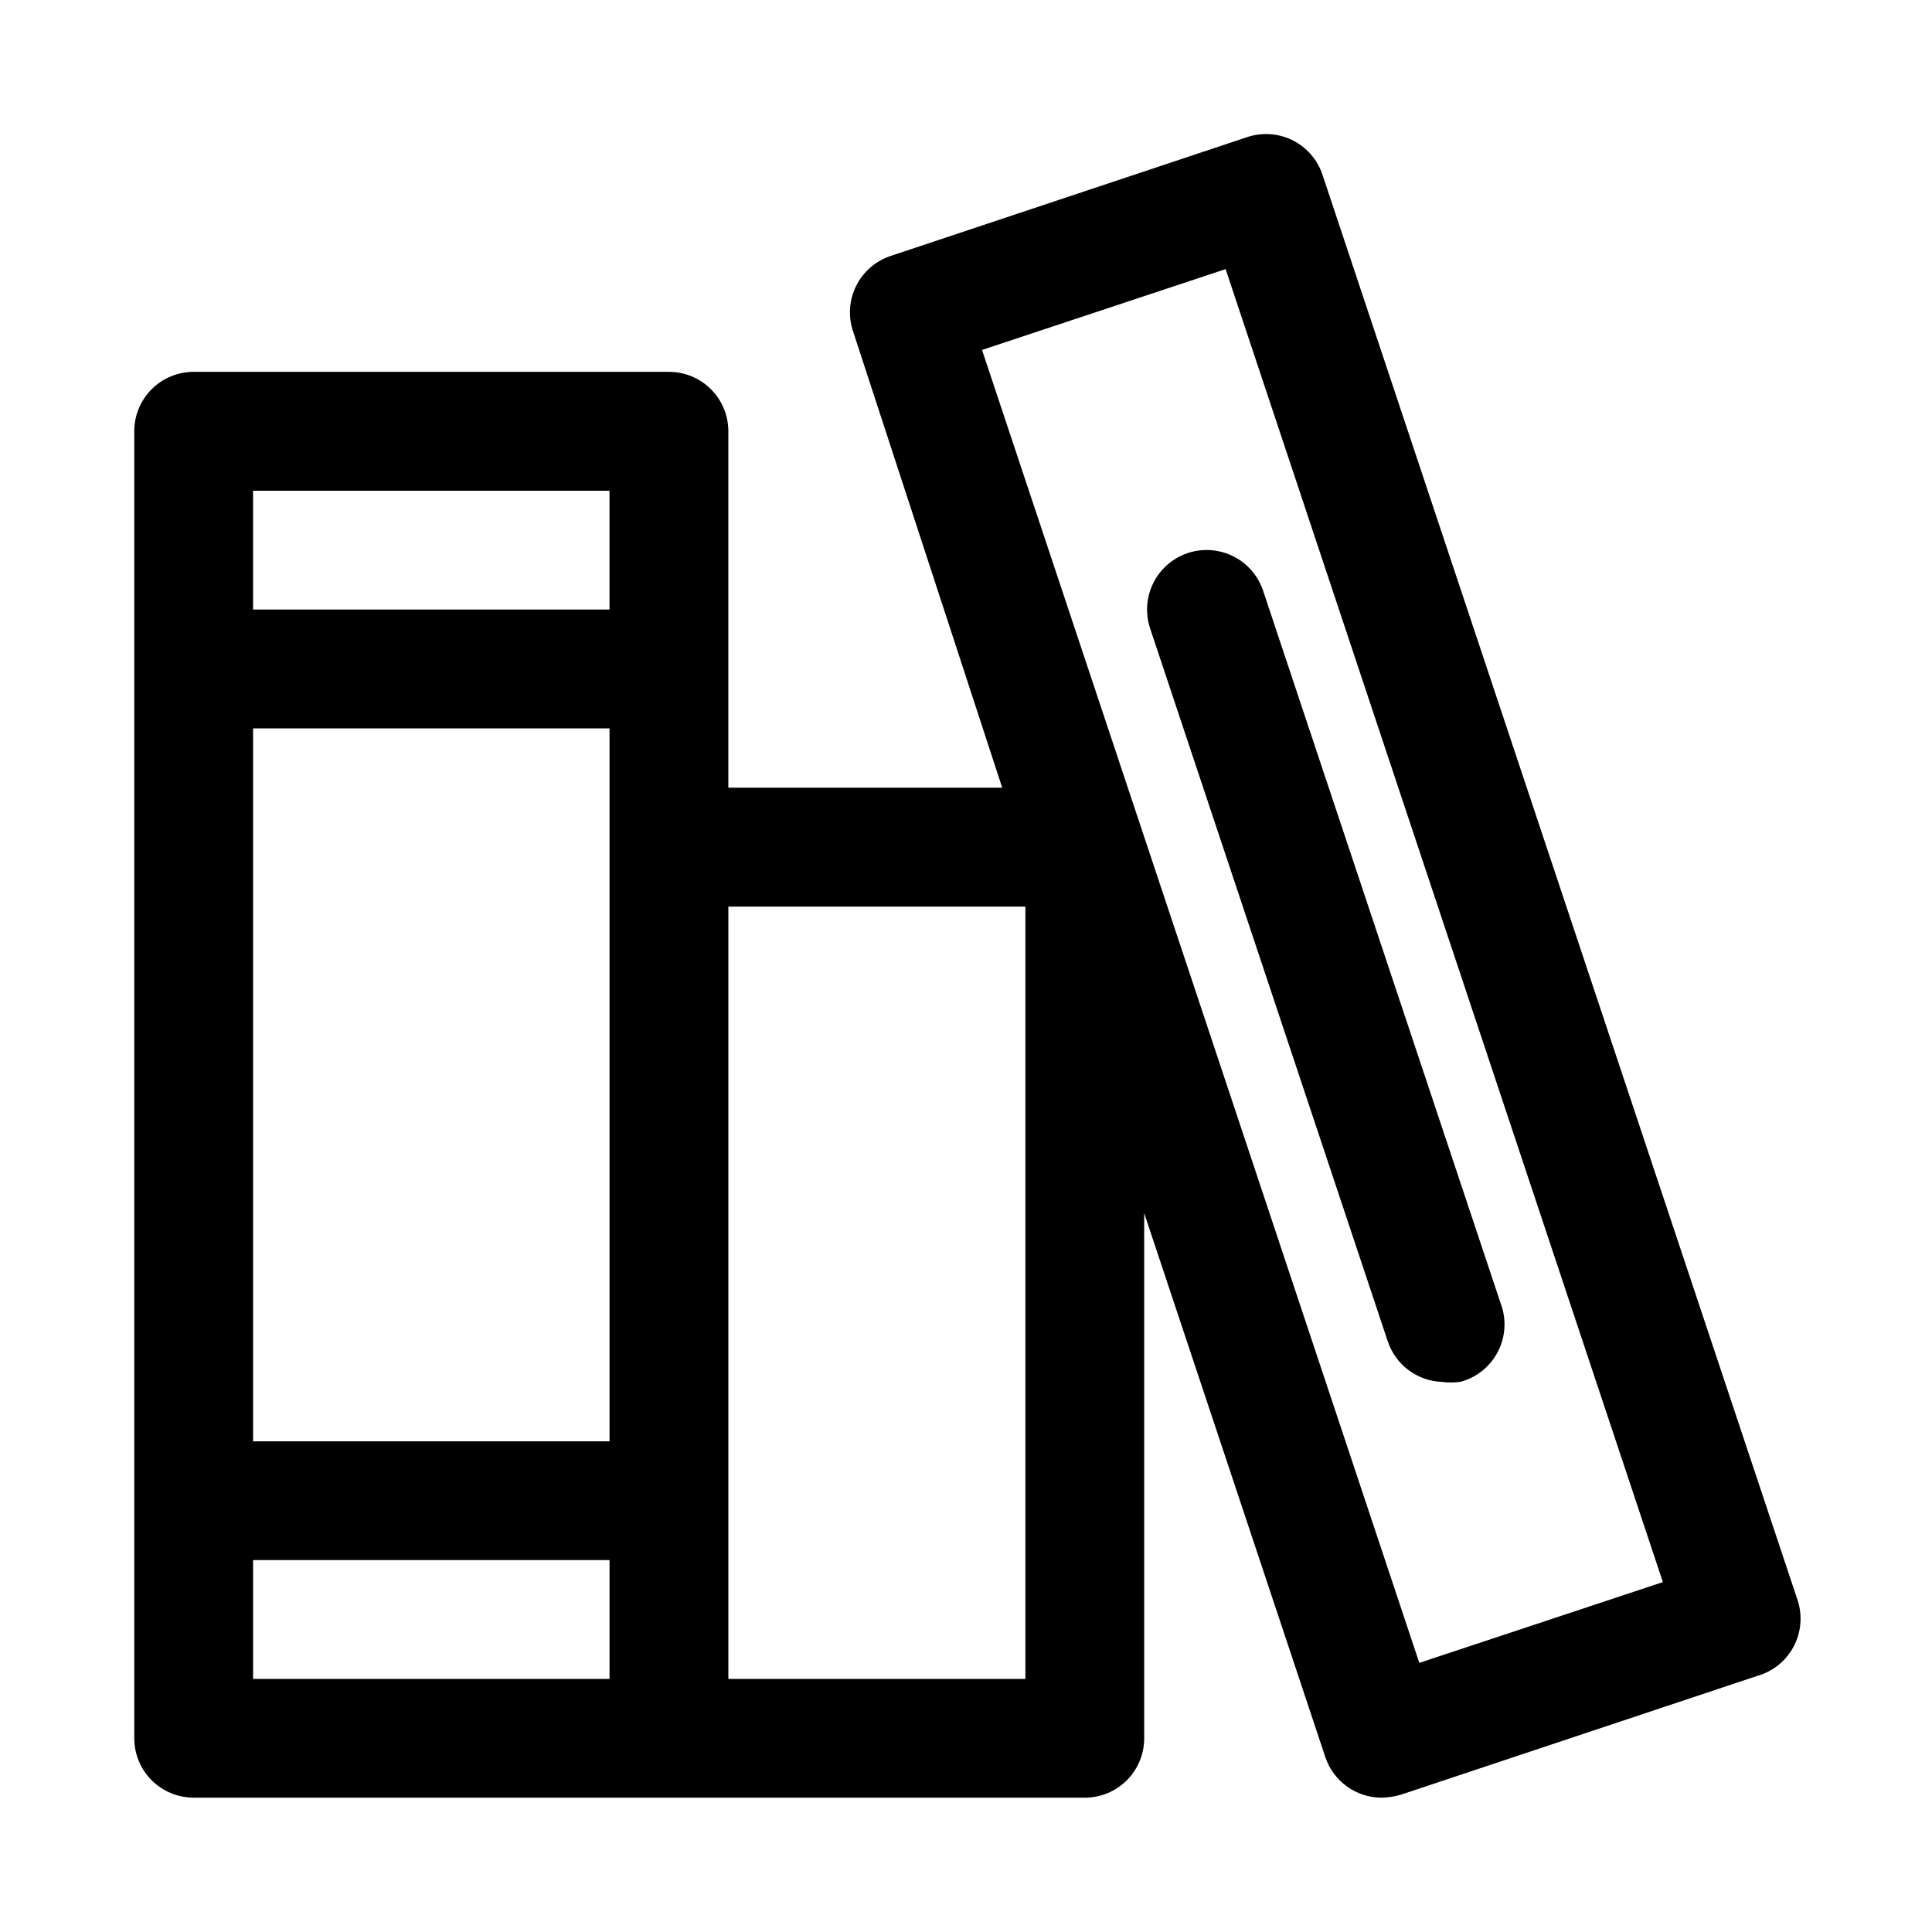
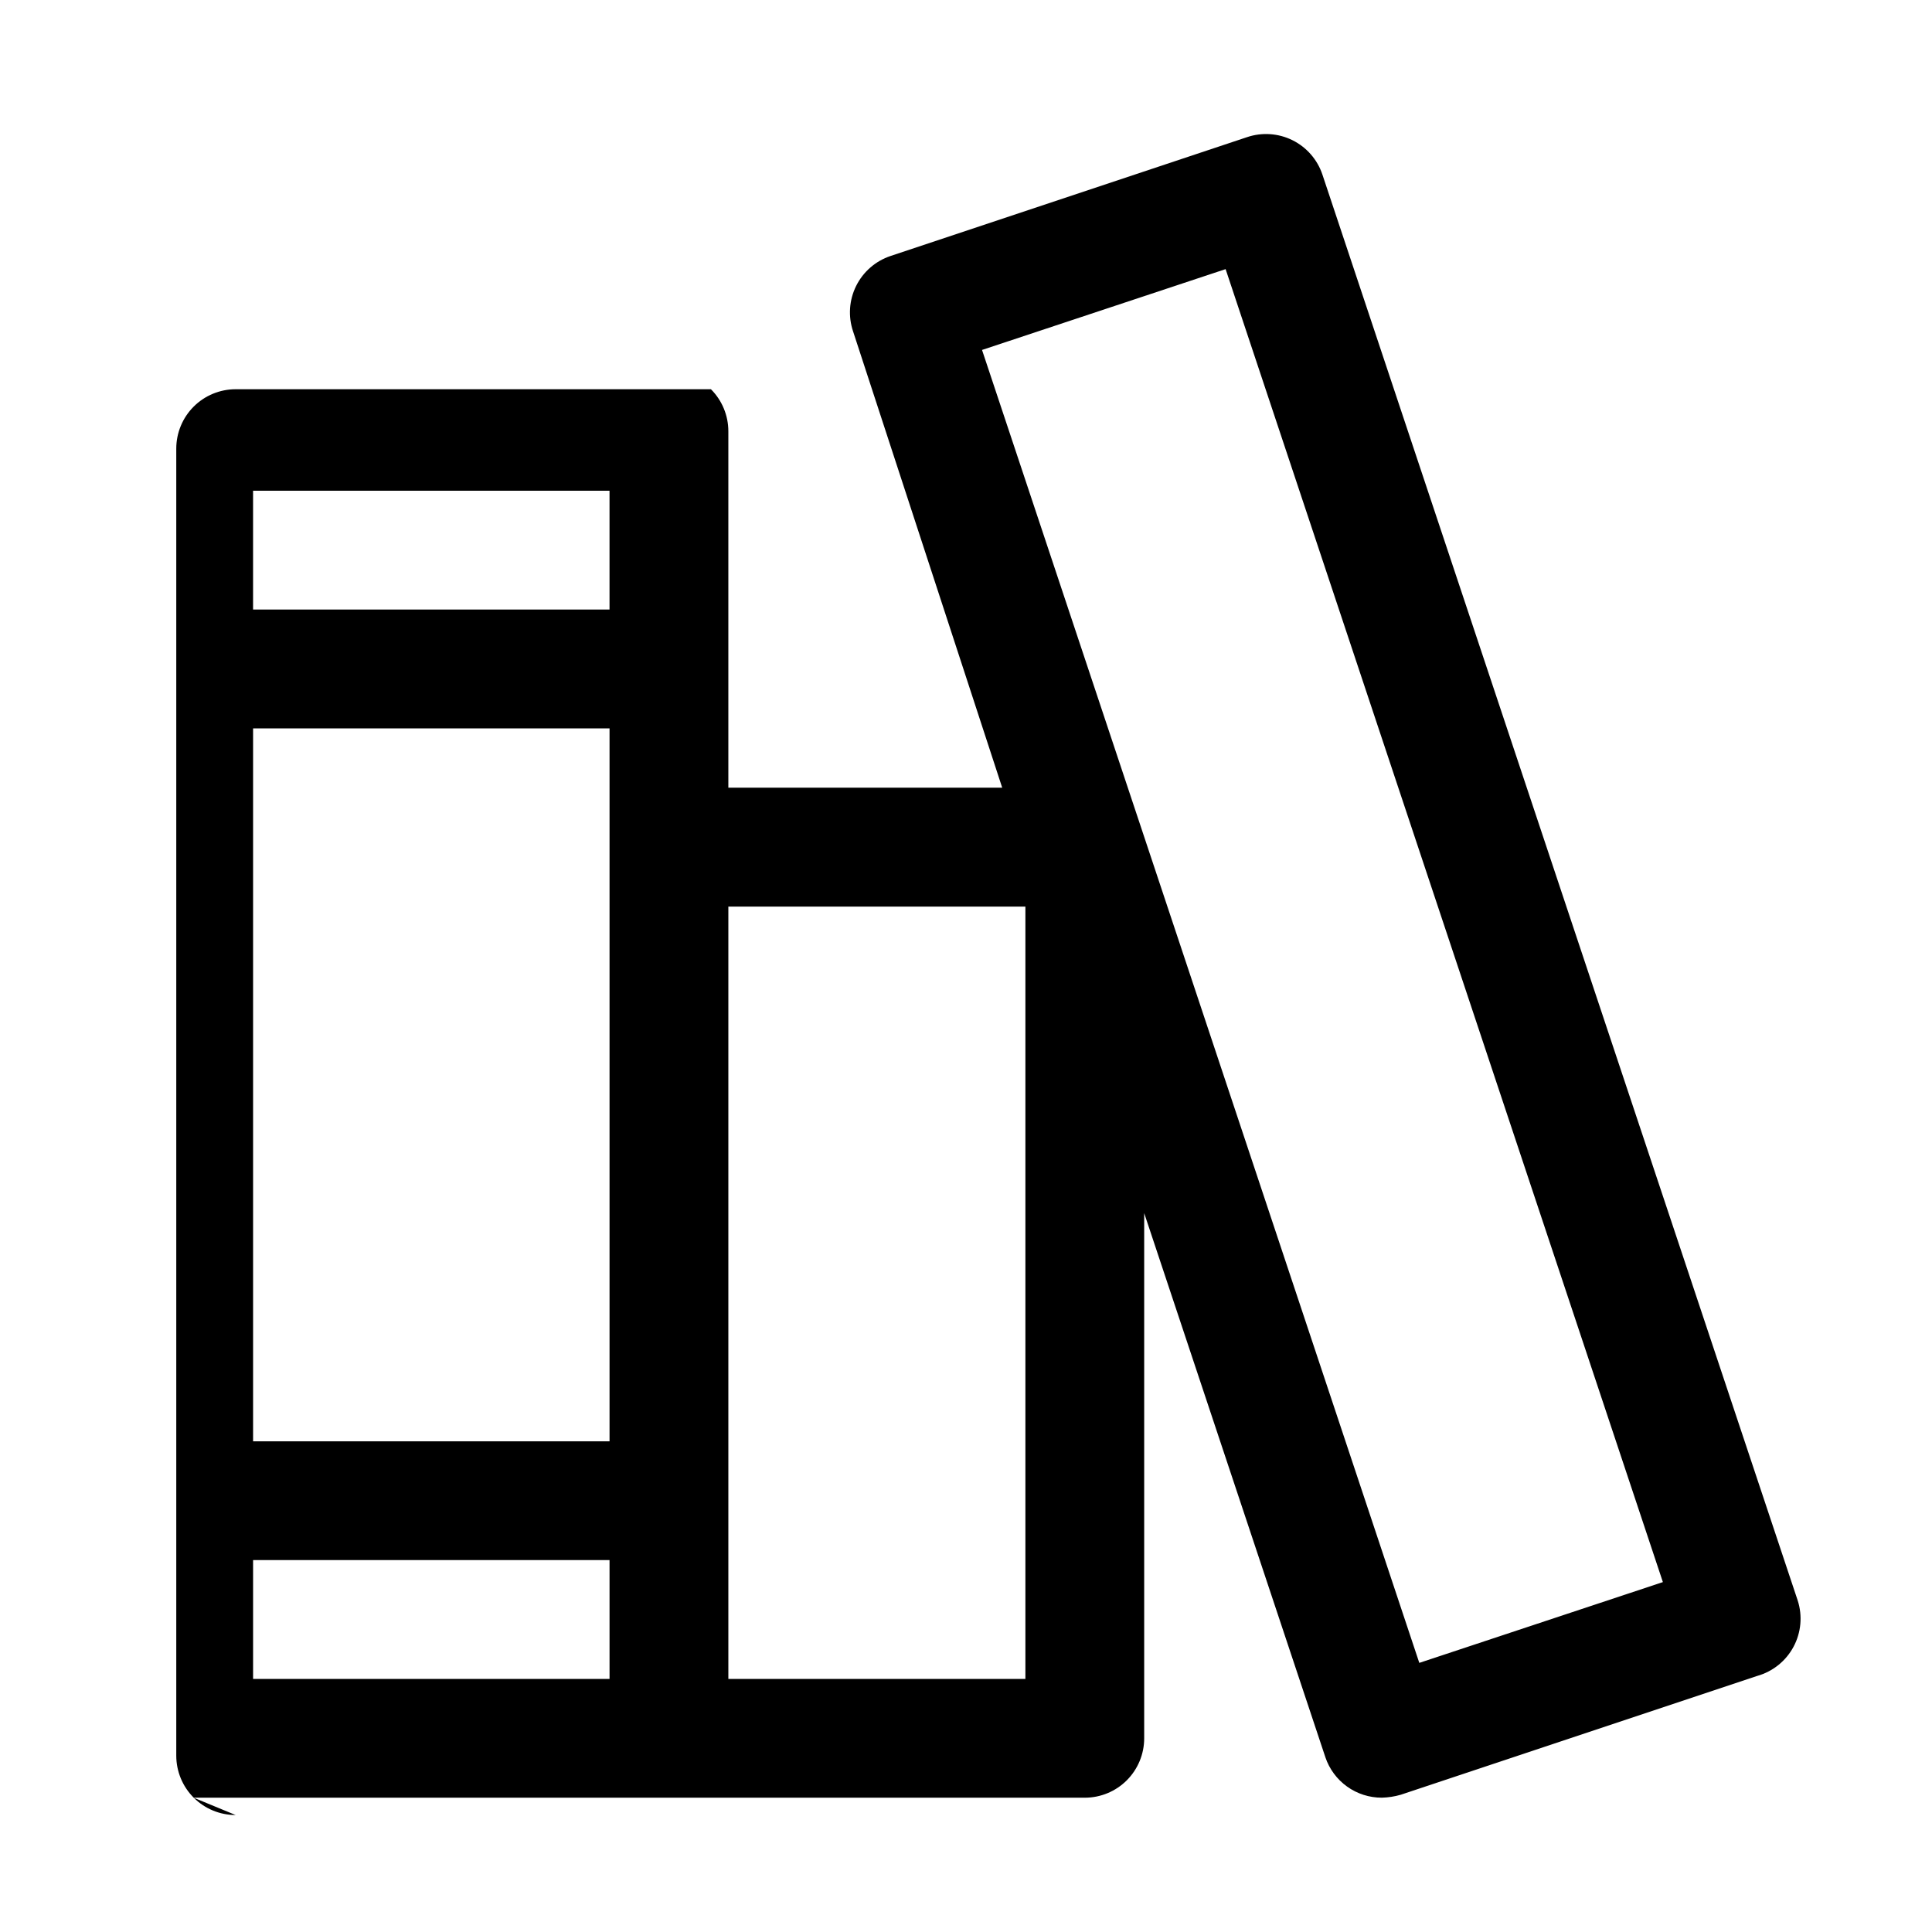
<svg xmlns="http://www.w3.org/2000/svg" fill="#000000" width="800px" height="800px" version="1.1" viewBox="144 144 512 512">
  <g>
-     <path d="m195.32 620.41h236.16c4.176 0 8.18-1.656 11.133-4.609 2.949-2.953 4.609-6.957 4.609-11.133v-139.18l48.02 144.21v0.004c1.055 3.125 3.07 5.84 5.754 7.762s5.902 2.949 9.203 2.941c1.707-0.043 3.398-0.305 5.039-0.785l94.465-31.488c4.117-1.164 7.582-3.949 9.602-7.723 2.019-3.769 2.418-8.203 1.102-12.273l-125.95-377.86c-1.324-3.973-4.184-7.254-7.934-9.117-3.754-1.859-8.094-2.148-12.059-0.805l-94.465 31.488c-3.973 1.328-7.254 4.184-9.113 7.938-1.863 3.754-2.152 8.094-0.805 12.059l39.516 120.91h-72.578v-94.465c0-4.176-1.66-8.18-4.613-11.133s-6.957-4.609-11.133-4.609h-125.95c-4.176 0-8.18 1.656-11.133 4.609-2.949 2.953-4.609 6.957-4.609 11.133v346.37c0 4.176 1.66 8.18 4.609 11.133 2.953 2.953 6.957 4.609 11.133 4.609zm273.48-405.09 115.88 347.95-64.551 21.41-115.88-347.94zm-257.73 342.12h94.465v31.488h-94.465zm0-220.41h94.465v188.93h-94.465zm204.67 47.23v204.67h-78.719v-204.67zm-110.21-110.21v31.488h-94.465v-31.488z" />
-     <path d="m530.99 510.21c4.309-1.141 7.934-4.051 9.973-8.012 2.043-3.961 2.309-8.602 0.734-12.77l-62.977-188.93c-1.801-5.344-6.312-9.32-11.84-10.434-5.531-1.113-11.23 0.809-14.957 5.039-3.731 4.231-4.918 10.129-3.117 15.473l62.977 188.93v-0.004c1.012 3.004 2.902 5.633 5.43 7.543 2.531 1.91 5.574 3.012 8.738 3.164 1.676 0.215 3.367 0.215 5.039 0z" />
+     <path d="m195.32 620.41h236.16c4.176 0 8.18-1.656 11.133-4.609 2.949-2.953 4.609-6.957 4.609-11.133v-139.18l48.02 144.21v0.004c1.055 3.125 3.07 5.84 5.754 7.762s5.902 2.949 9.203 2.941c1.707-0.043 3.398-0.305 5.039-0.785l94.465-31.488c4.117-1.164 7.582-3.949 9.602-7.723 2.019-3.769 2.418-8.203 1.102-12.273l-125.95-377.86c-1.324-3.973-4.184-7.254-7.934-9.117-3.754-1.859-8.094-2.148-12.059-0.805l-94.465 31.488c-3.973 1.328-7.254 4.184-9.113 7.938-1.863 3.754-2.152 8.094-0.805 12.059l39.516 120.91h-72.578v-94.465c0-4.176-1.66-8.18-4.613-11.133h-125.95c-4.176 0-8.18 1.656-11.133 4.609-2.949 2.953-4.609 6.957-4.609 11.133v346.37c0 4.176 1.66 8.18 4.609 11.133 2.953 2.953 6.957 4.609 11.133 4.609zm273.48-405.09 115.88 347.95-64.551 21.41-115.88-347.94zm-257.73 342.12h94.465v31.488h-94.465zm0-220.41h94.465v188.93h-94.465zm204.67 47.23v204.67h-78.719v-204.67zm-110.21-110.21v31.488h-94.465v-31.488z" />
  </g>
</svg>